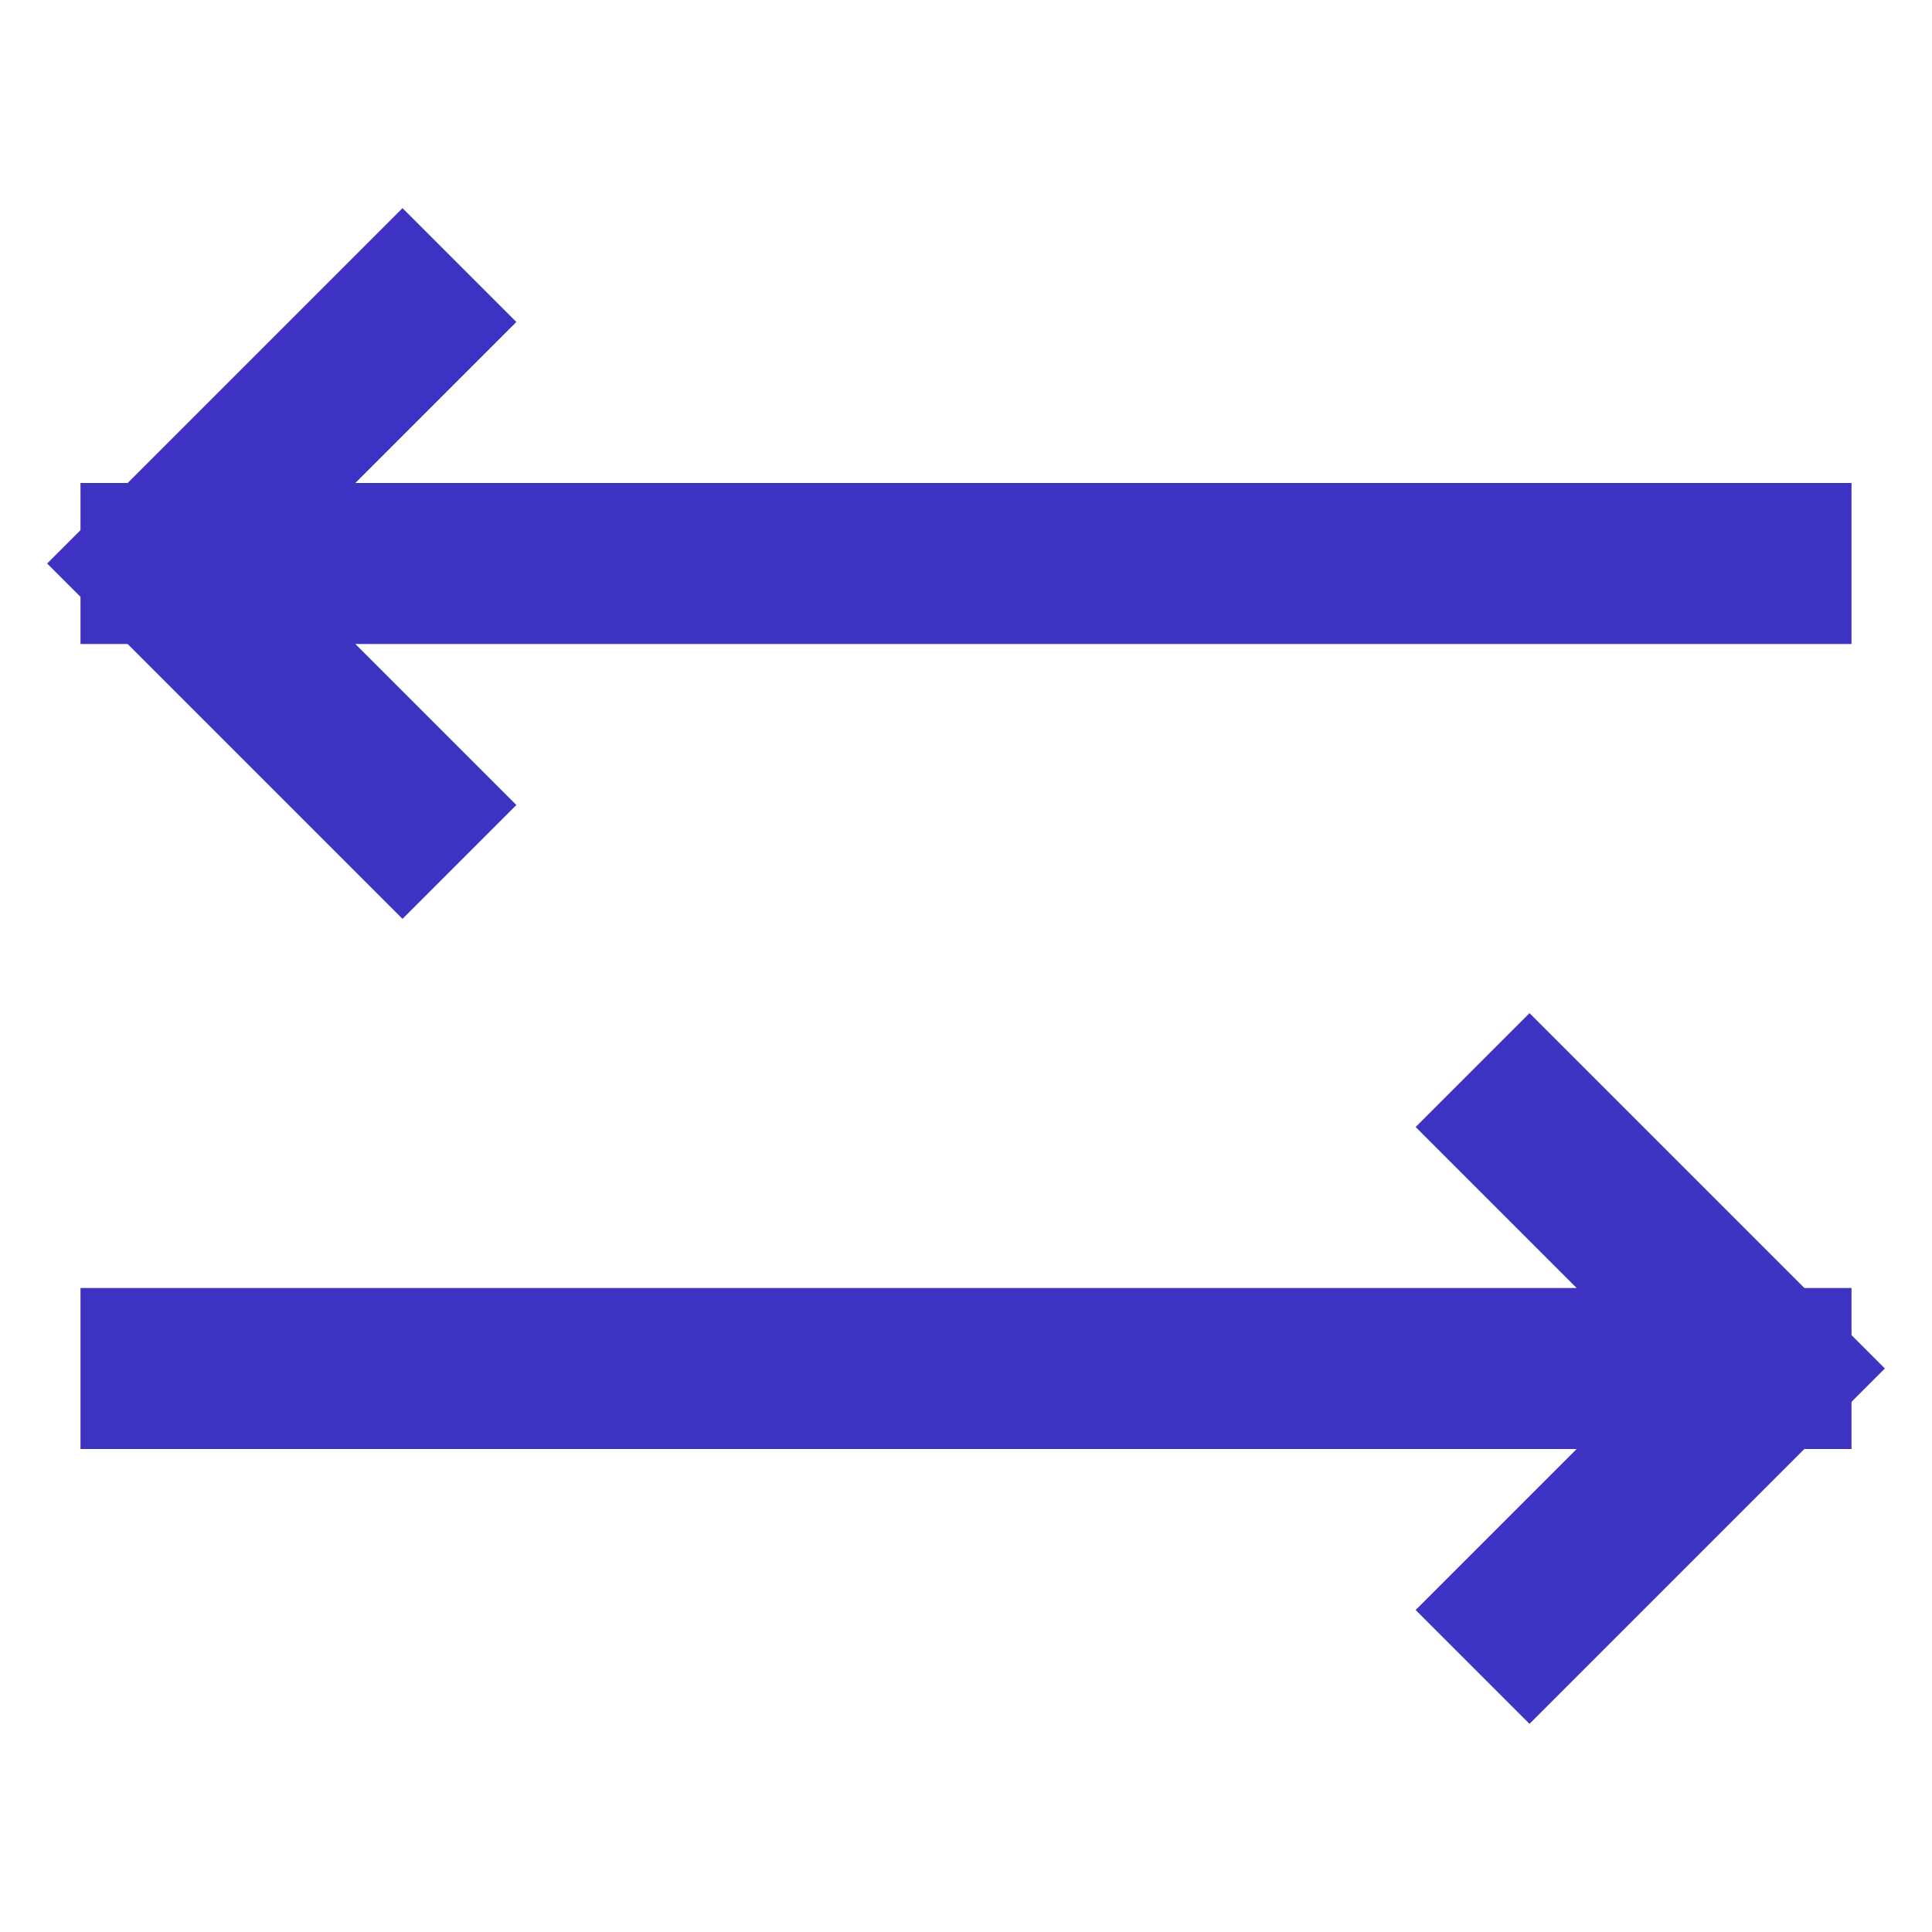
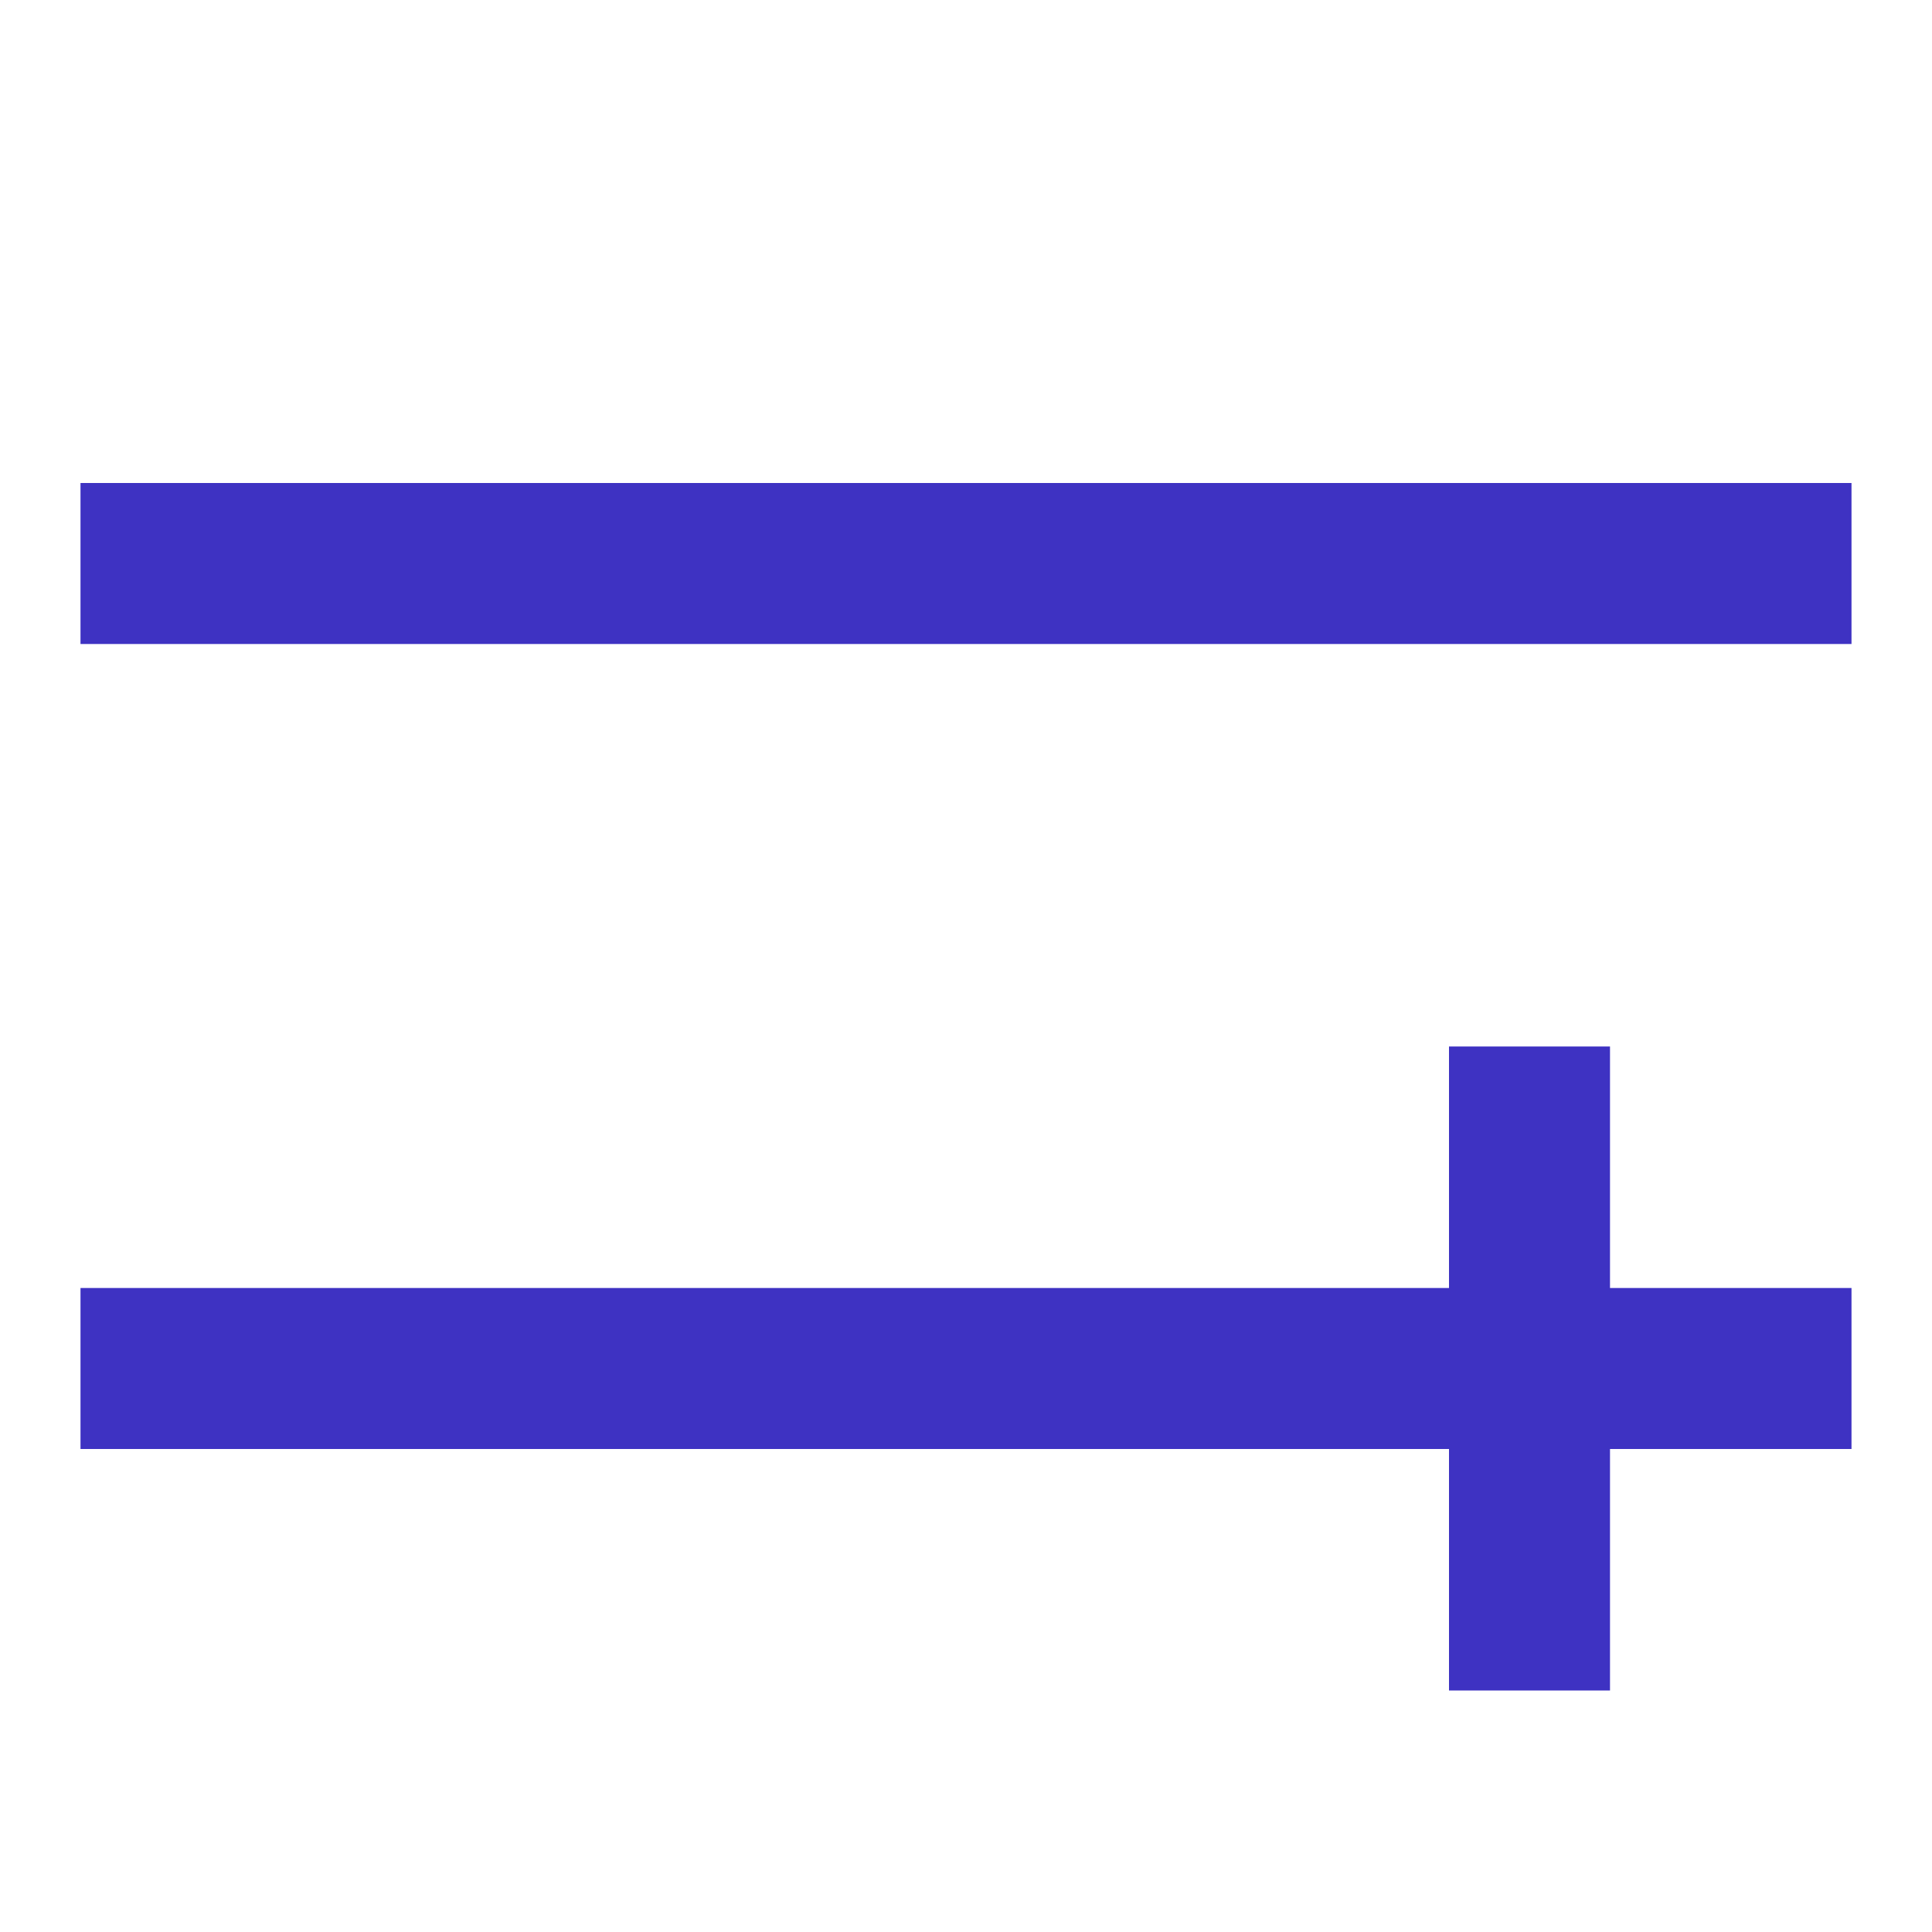
<svg xmlns="http://www.w3.org/2000/svg" width="48" height="48" viewBox="0 0 48 48" fill="none">
-   <path d="M10 8L4 14L10 20" stroke="#3e32c2" stroke-width="4" stroke-linecap="square" stroke-linejoin="miter" />
-   <path d="M38 28L44 34L38 40" stroke="#3e32c2" stroke-width="4" stroke-linecap="square" stroke-linejoin="miter" />
+   <path d="M38 28L38 40" stroke="#3e32c2" stroke-width="4" stroke-linecap="square" stroke-linejoin="miter" />
  <path d="M4 14H44" stroke="#3e32c2" stroke-width="4" stroke-linecap="square" stroke-linejoin="miter" />
  <path d="M4 34H44" stroke="#3e32c2" stroke-width="4" stroke-linecap="square" stroke-linejoin="miter" />
</svg>